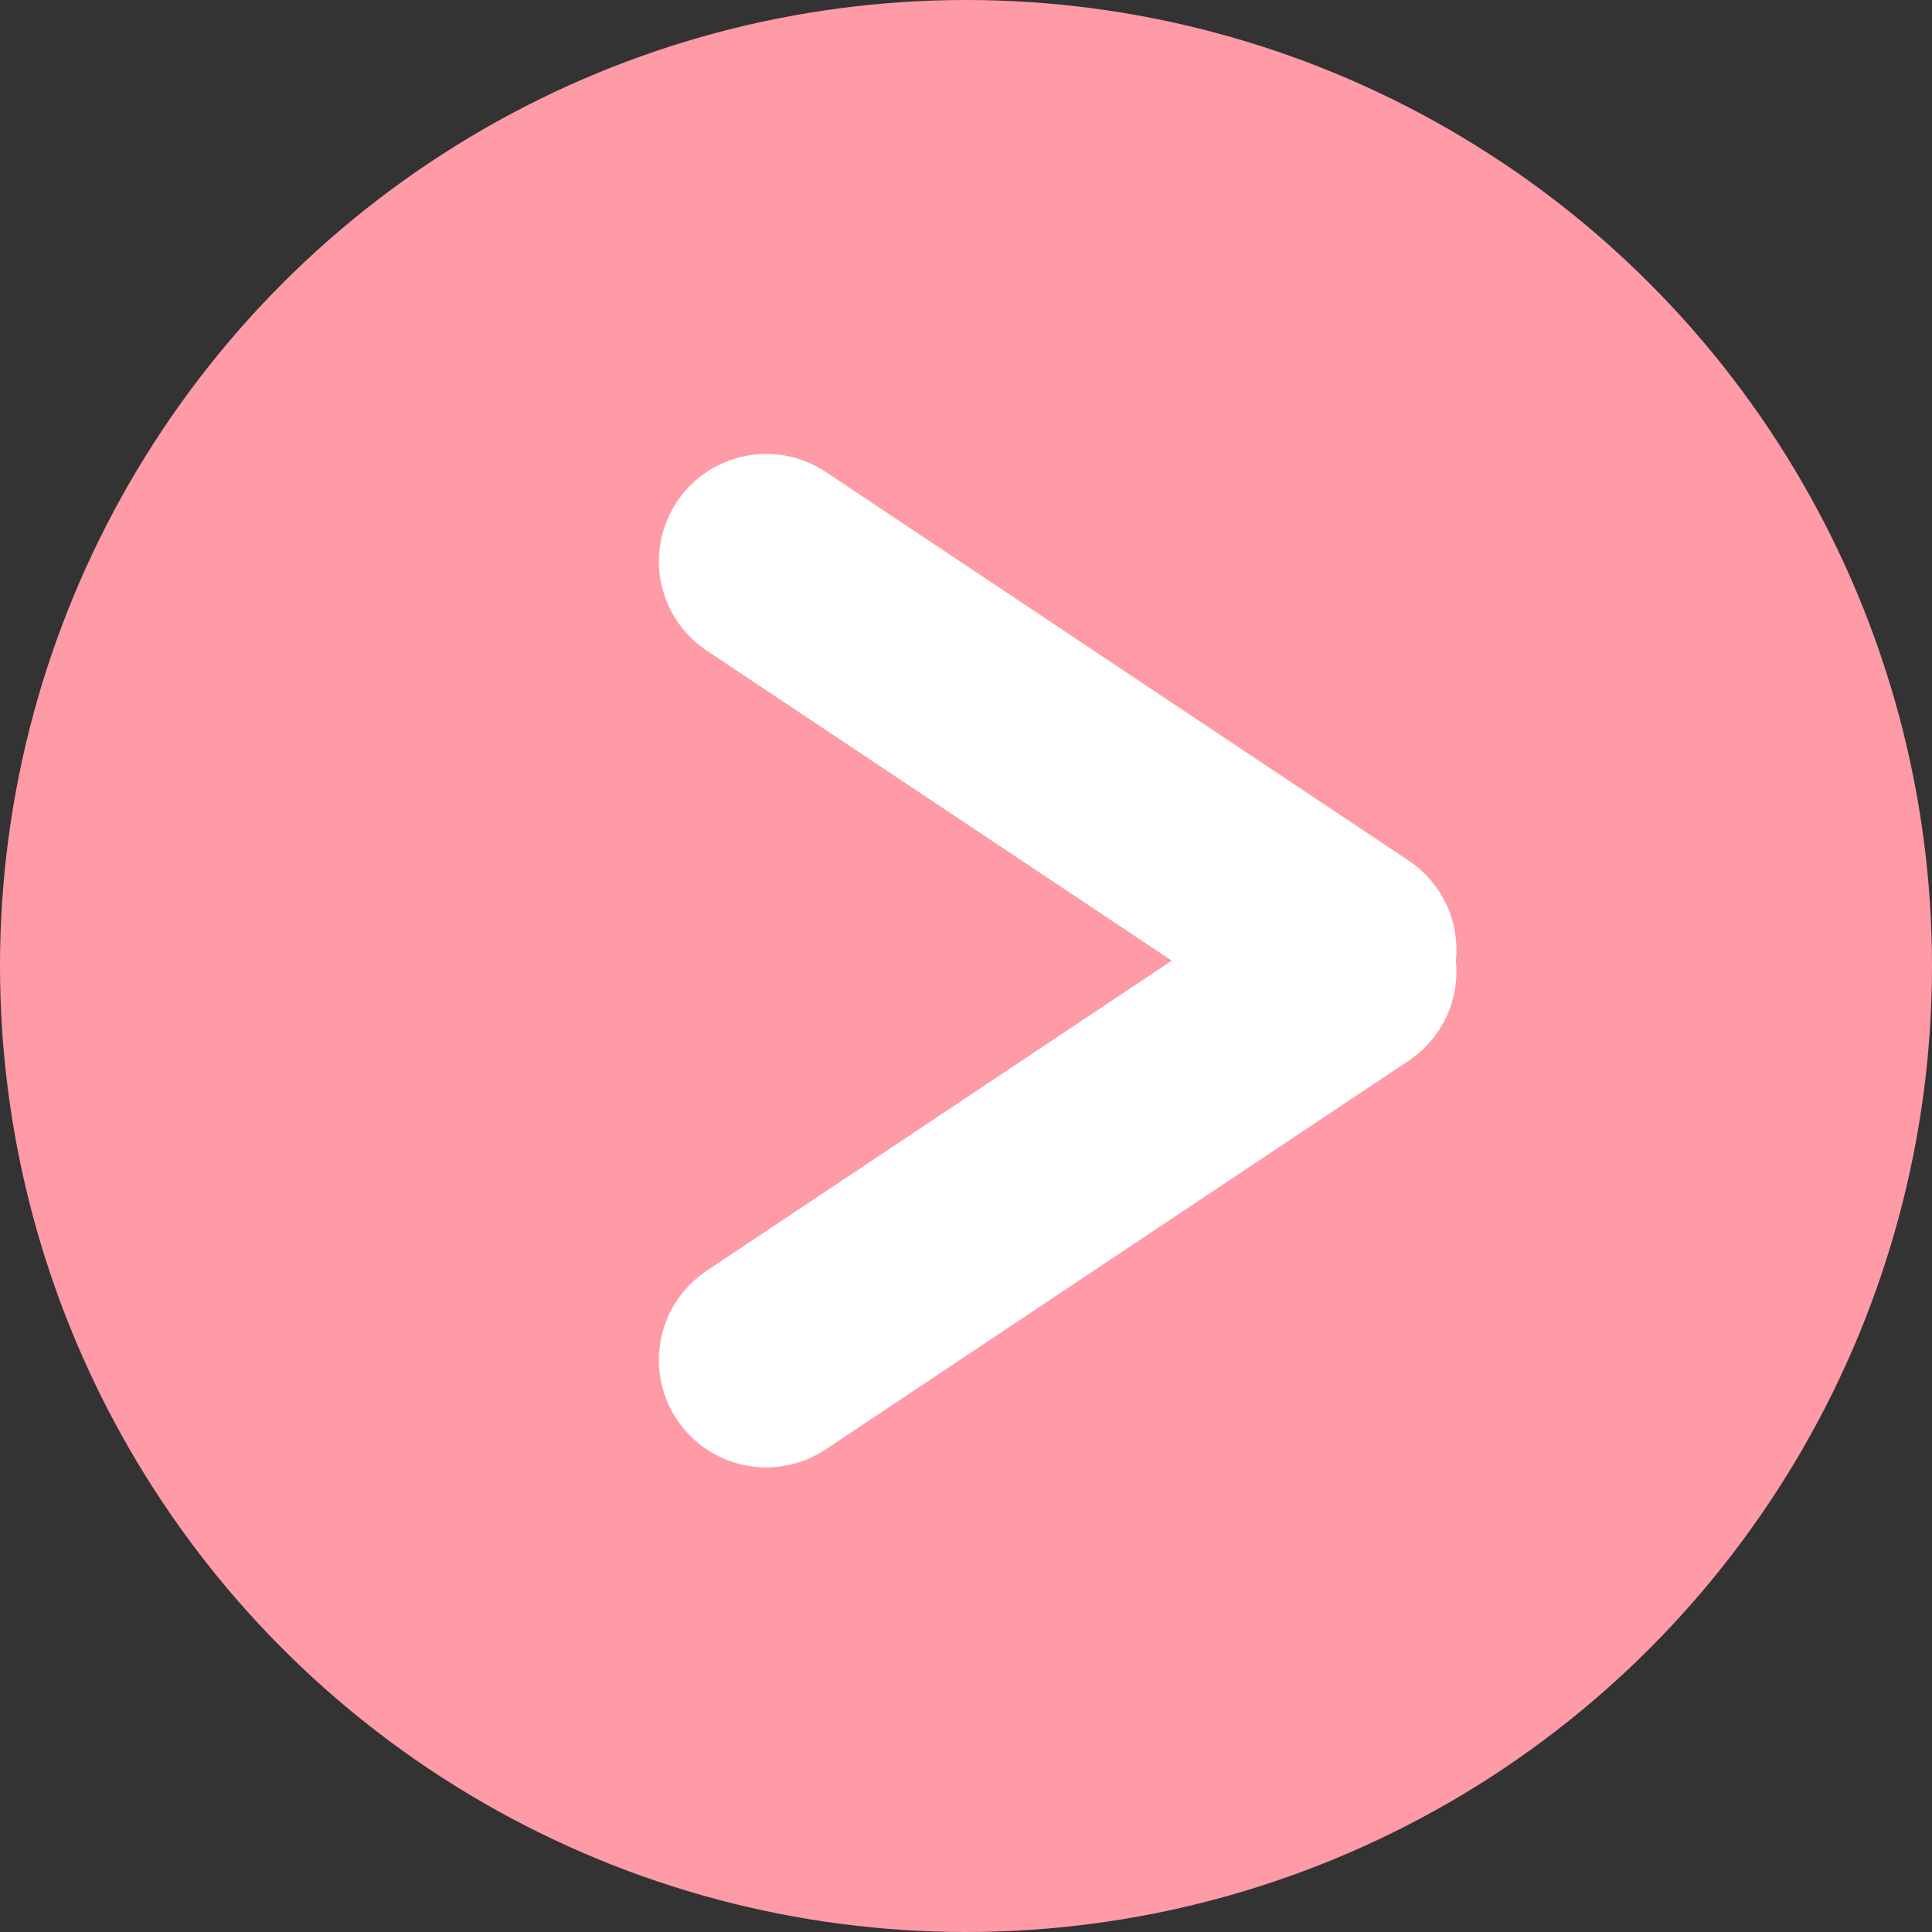
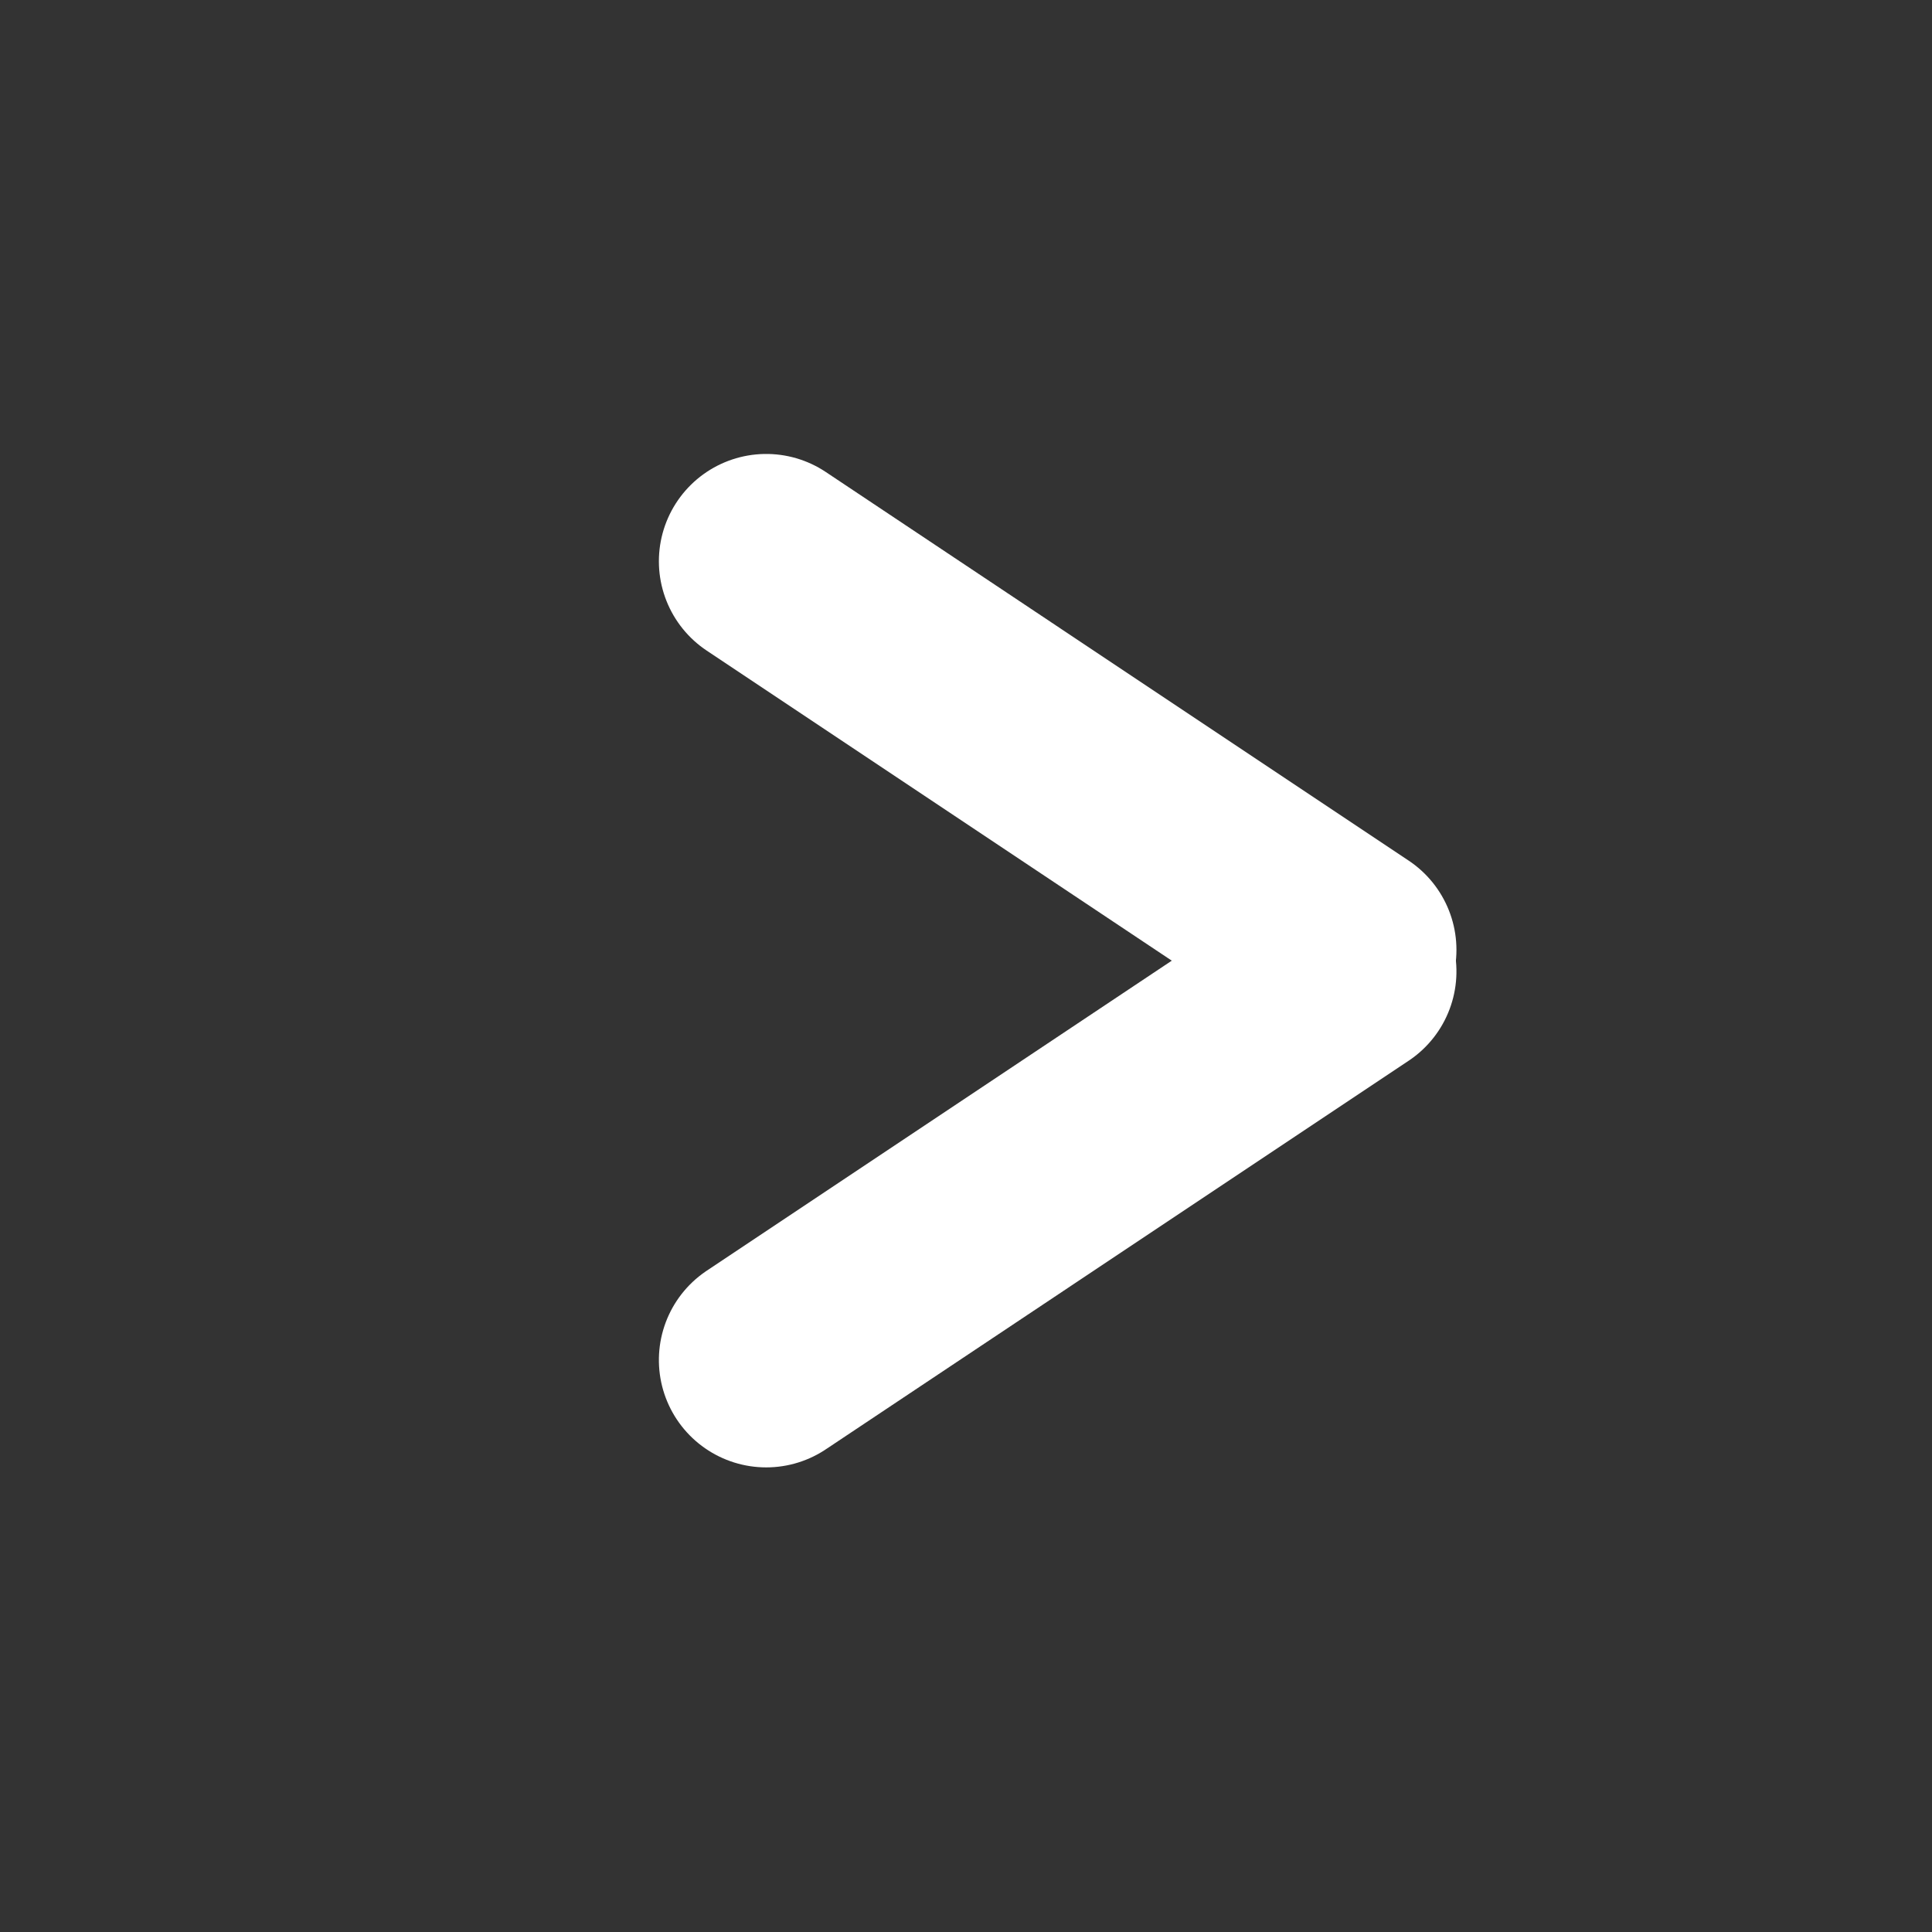
<svg xmlns="http://www.w3.org/2000/svg" id="グループ_1192" data-name="グループ 1192" width="27" height="27" viewBox="0 0 27 27">
  <rect x="0" y="0" width="27" height="27" fill="#333333" stroke="none" />
-   <circle id="楕円形_54" data-name="楕円形 54" cx="13.5" cy="13.5" r="13.5" fill="#ff9aa7" />
  <g id="グループ_1177" data-name="グループ 1177" transform="translate(10.708 7.844)">
    <line id="線_32" data-name="線 32" x2="8.146" y2="5.431" transform="translate(0 0)" fill="none" stroke="#fff" stroke-linecap="round" stroke-width="3" />
    <line id="線_33" data-name="線 33" x2="5.431" y2="8.146" transform="translate(8.146 5.732) rotate(90)" fill="none" stroke="#fff" stroke-linecap="round" stroke-width="3" />
  </g>
</svg>